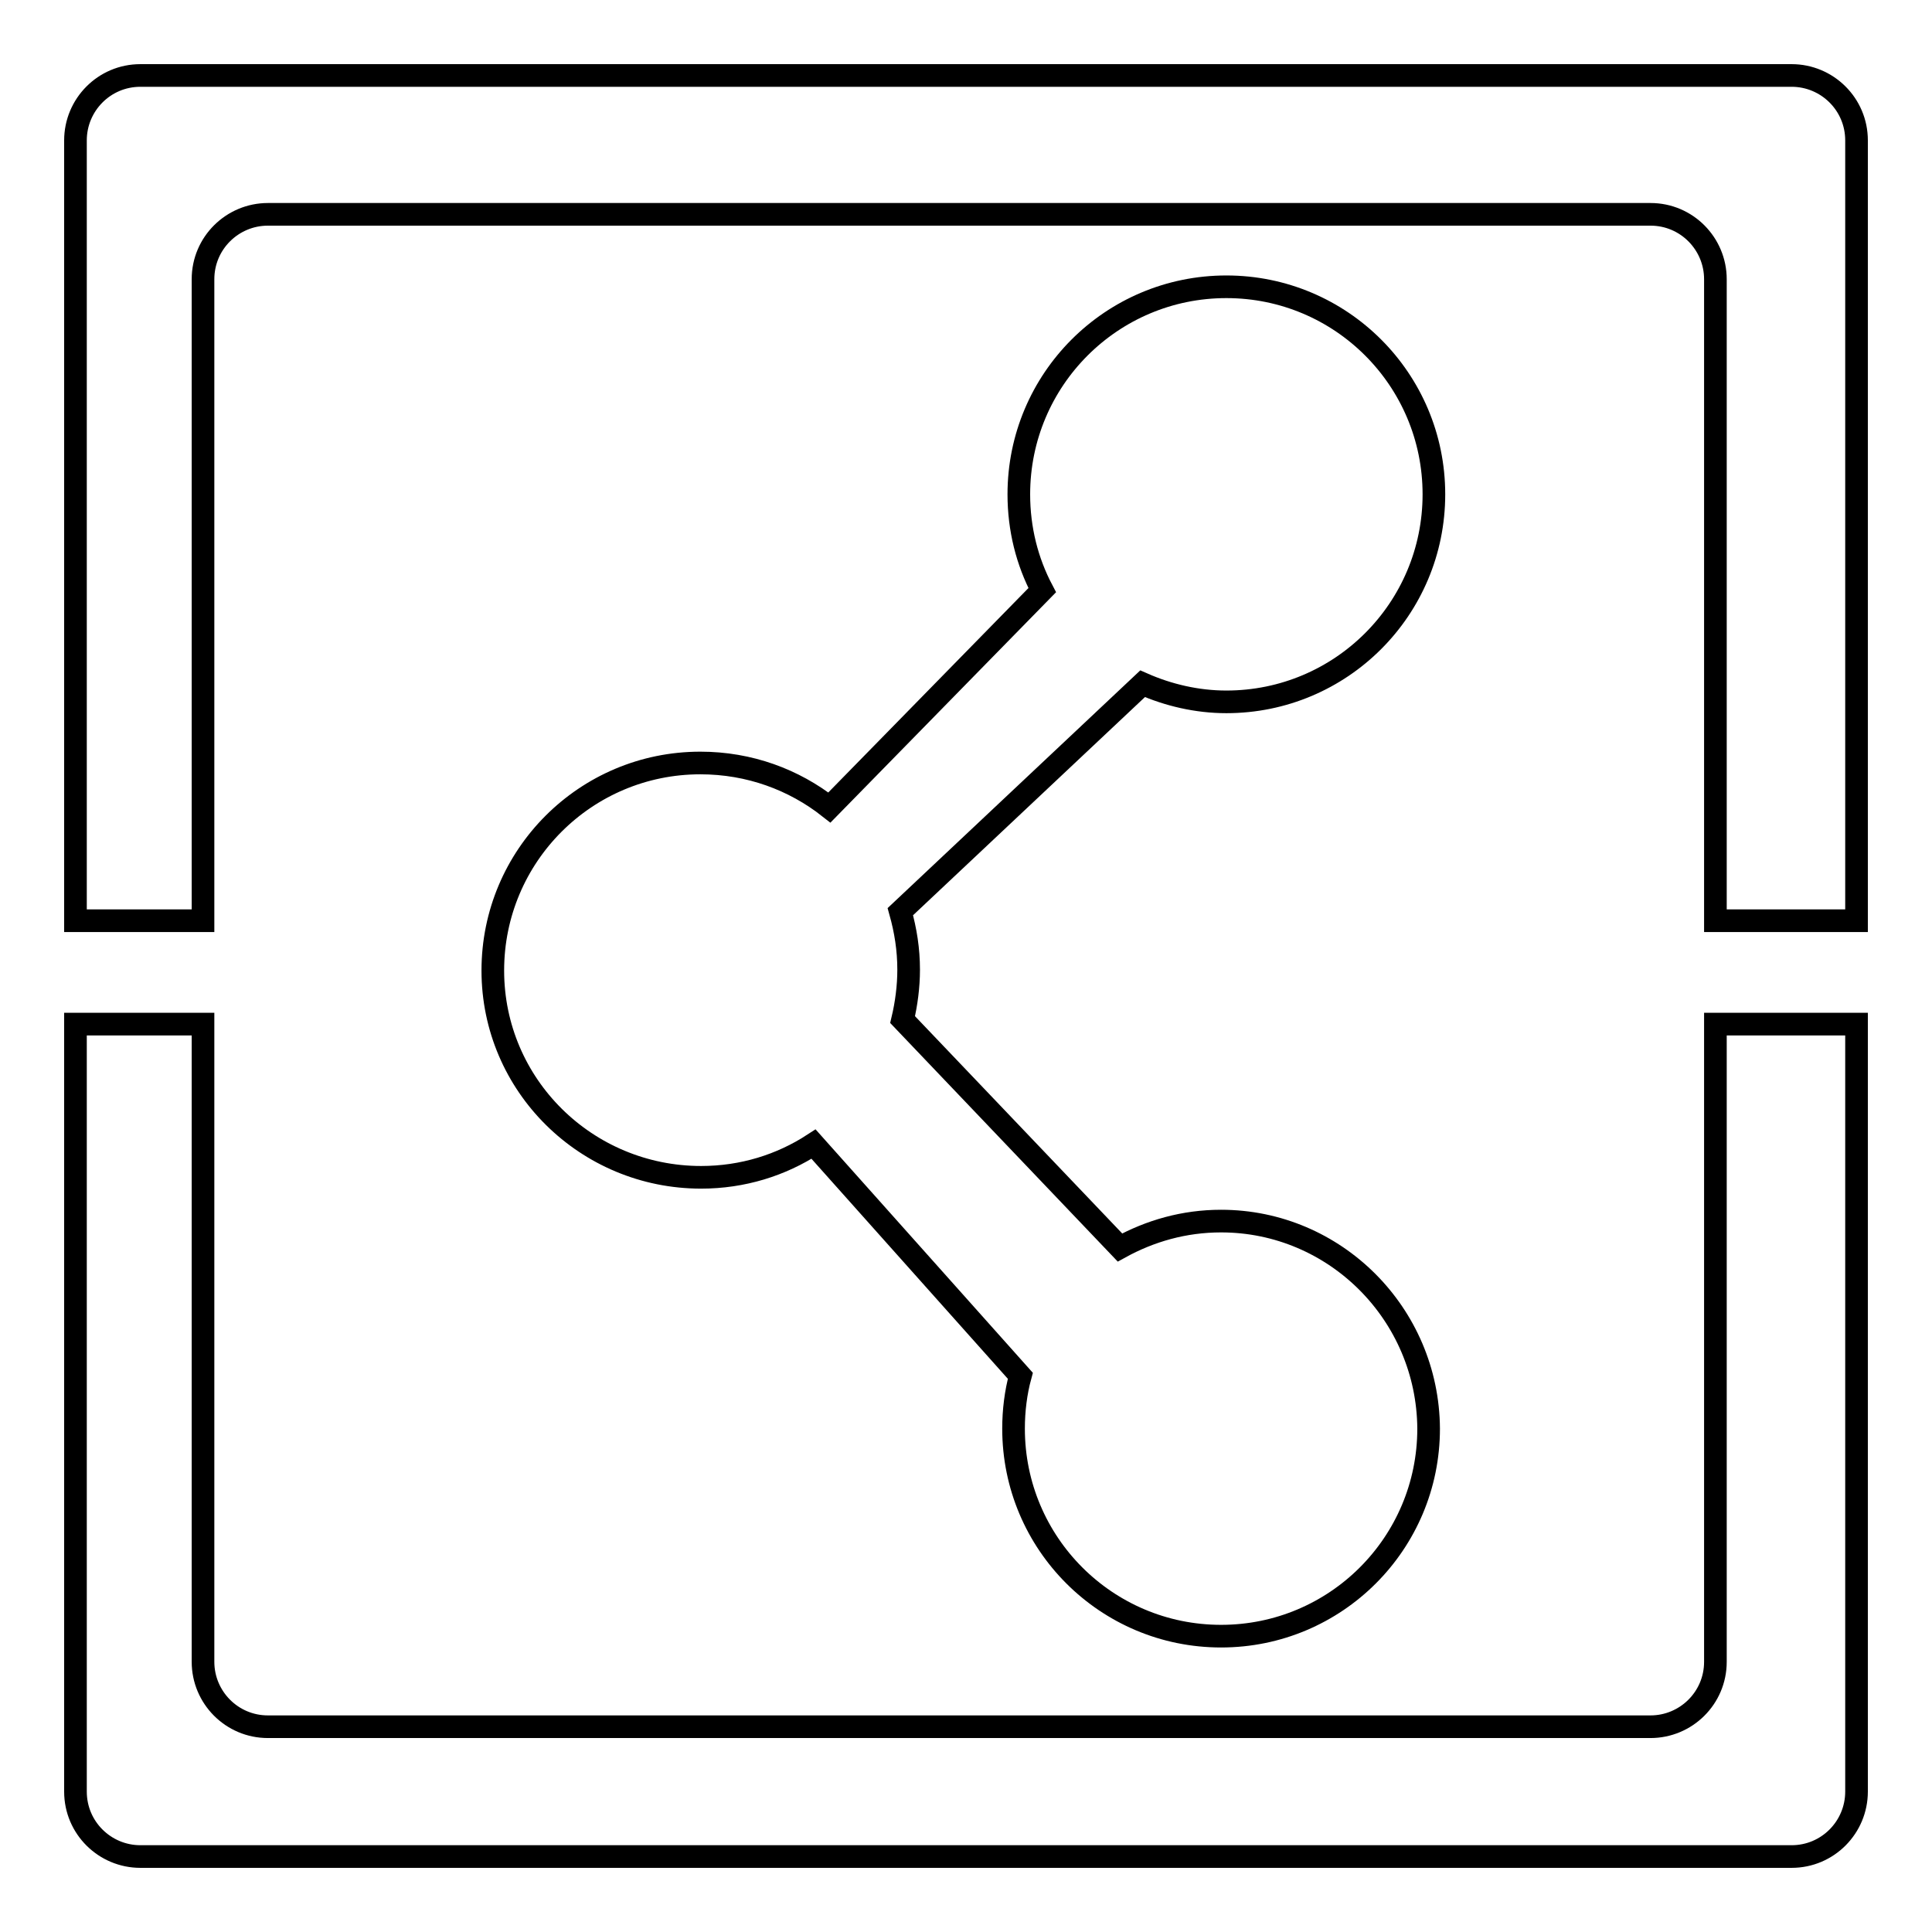
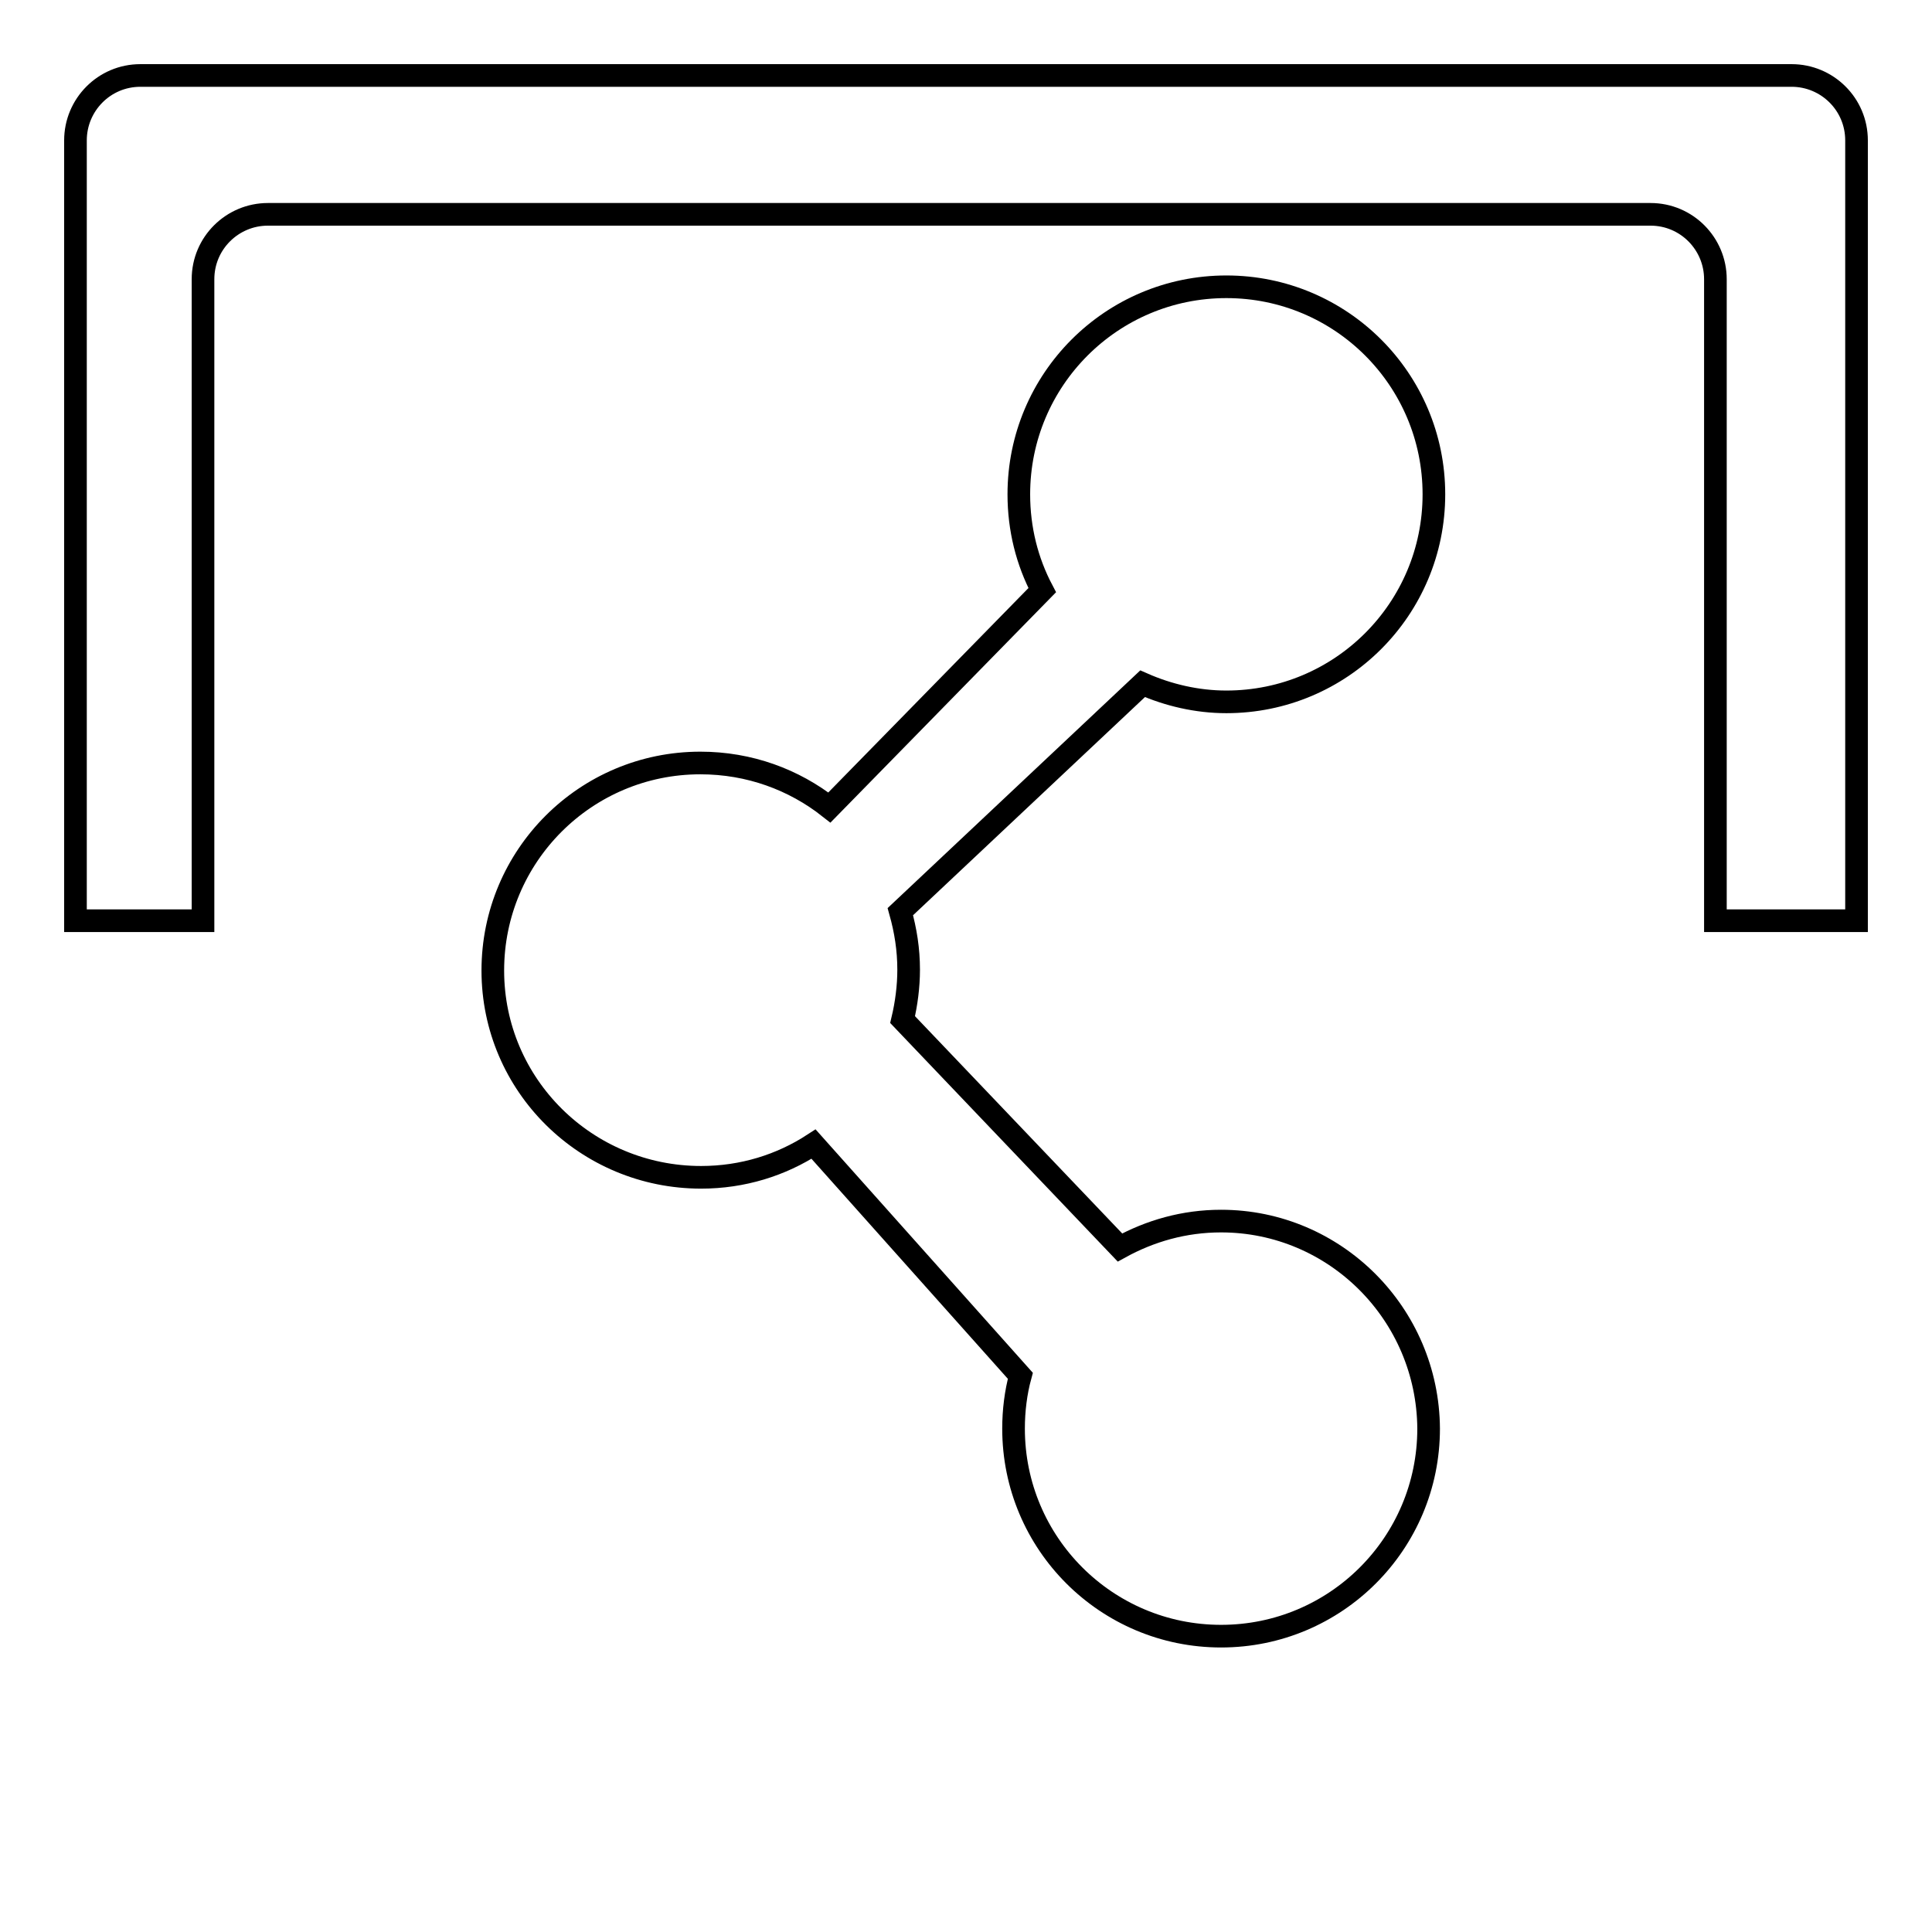
<svg xmlns="http://www.w3.org/2000/svg" version="1.1" x="0px" y="0px" viewBox="0 0 256 256" enable-background="new 0 0 256 256" xml:space="preserve">
  <g>
    <g>
      <path stroke-width="3" fill-opacity="0" stroke="#000000" d="M161.8,161.8c-4.9,0-9.4,1.3-13.4,3.5l-28.8-30.2c0.5-2.1,0.8-4.4,0.8-6.6c0-2.7-0.4-5.2-1.1-7.7l32.1-30.2c3.4,1.5,7.2,2.4,11.1,2.4c15.2,0,27.5-12.3,27.5-27.5S177.7,38,162.5,38C147.3,38,135,50.3,135,65.5c0,4.6,1.1,8.9,3.1,12.7L109.9,107v0c-4.7-3.7-10.6-5.9-17.1-5.9c-15.2,0-27.5,12.3-27.5,27.5S77.7,156,92.9,156c5.5,0,10.6-1.6,14.9-4.4l27.4,30.7c-0.6,2.2-0.9,4.6-0.9,7c0,15.2,12.3,27.5,27.5,27.5s27.5-12.3,27.5-27.5C189.2,174.1,176.9,161.8,161.8,161.8z" />
-       <path stroke-width="3" fill-opacity="0" stroke="#000000" d="M227.3,135.7v84.5c0,4.8-3.9,8.6-8.6,8.6H35.5c-4.8,0-8.6-3.9-8.6-8.6v-84.5H10v101.7c0,4.8,3.9,8.6,8.6,8.6h218.8c4.8,0,8.6-3.9,8.6-8.6V135.7H227.3z" />
      <path stroke-width="3" fill-opacity="0" stroke="#000000" d="M26.9,122v-85c0-4.8,3.9-8.6,8.6-8.6h183.2c4.8,0,8.6,3.9,8.6,8.6v85H246V18.6c0-4.8-3.9-8.6-8.6-8.6H18.6c-4.8,0-8.6,3.9-8.6,8.6V122H26.9L26.9,122z" />
    </g>
  </g>
</svg>